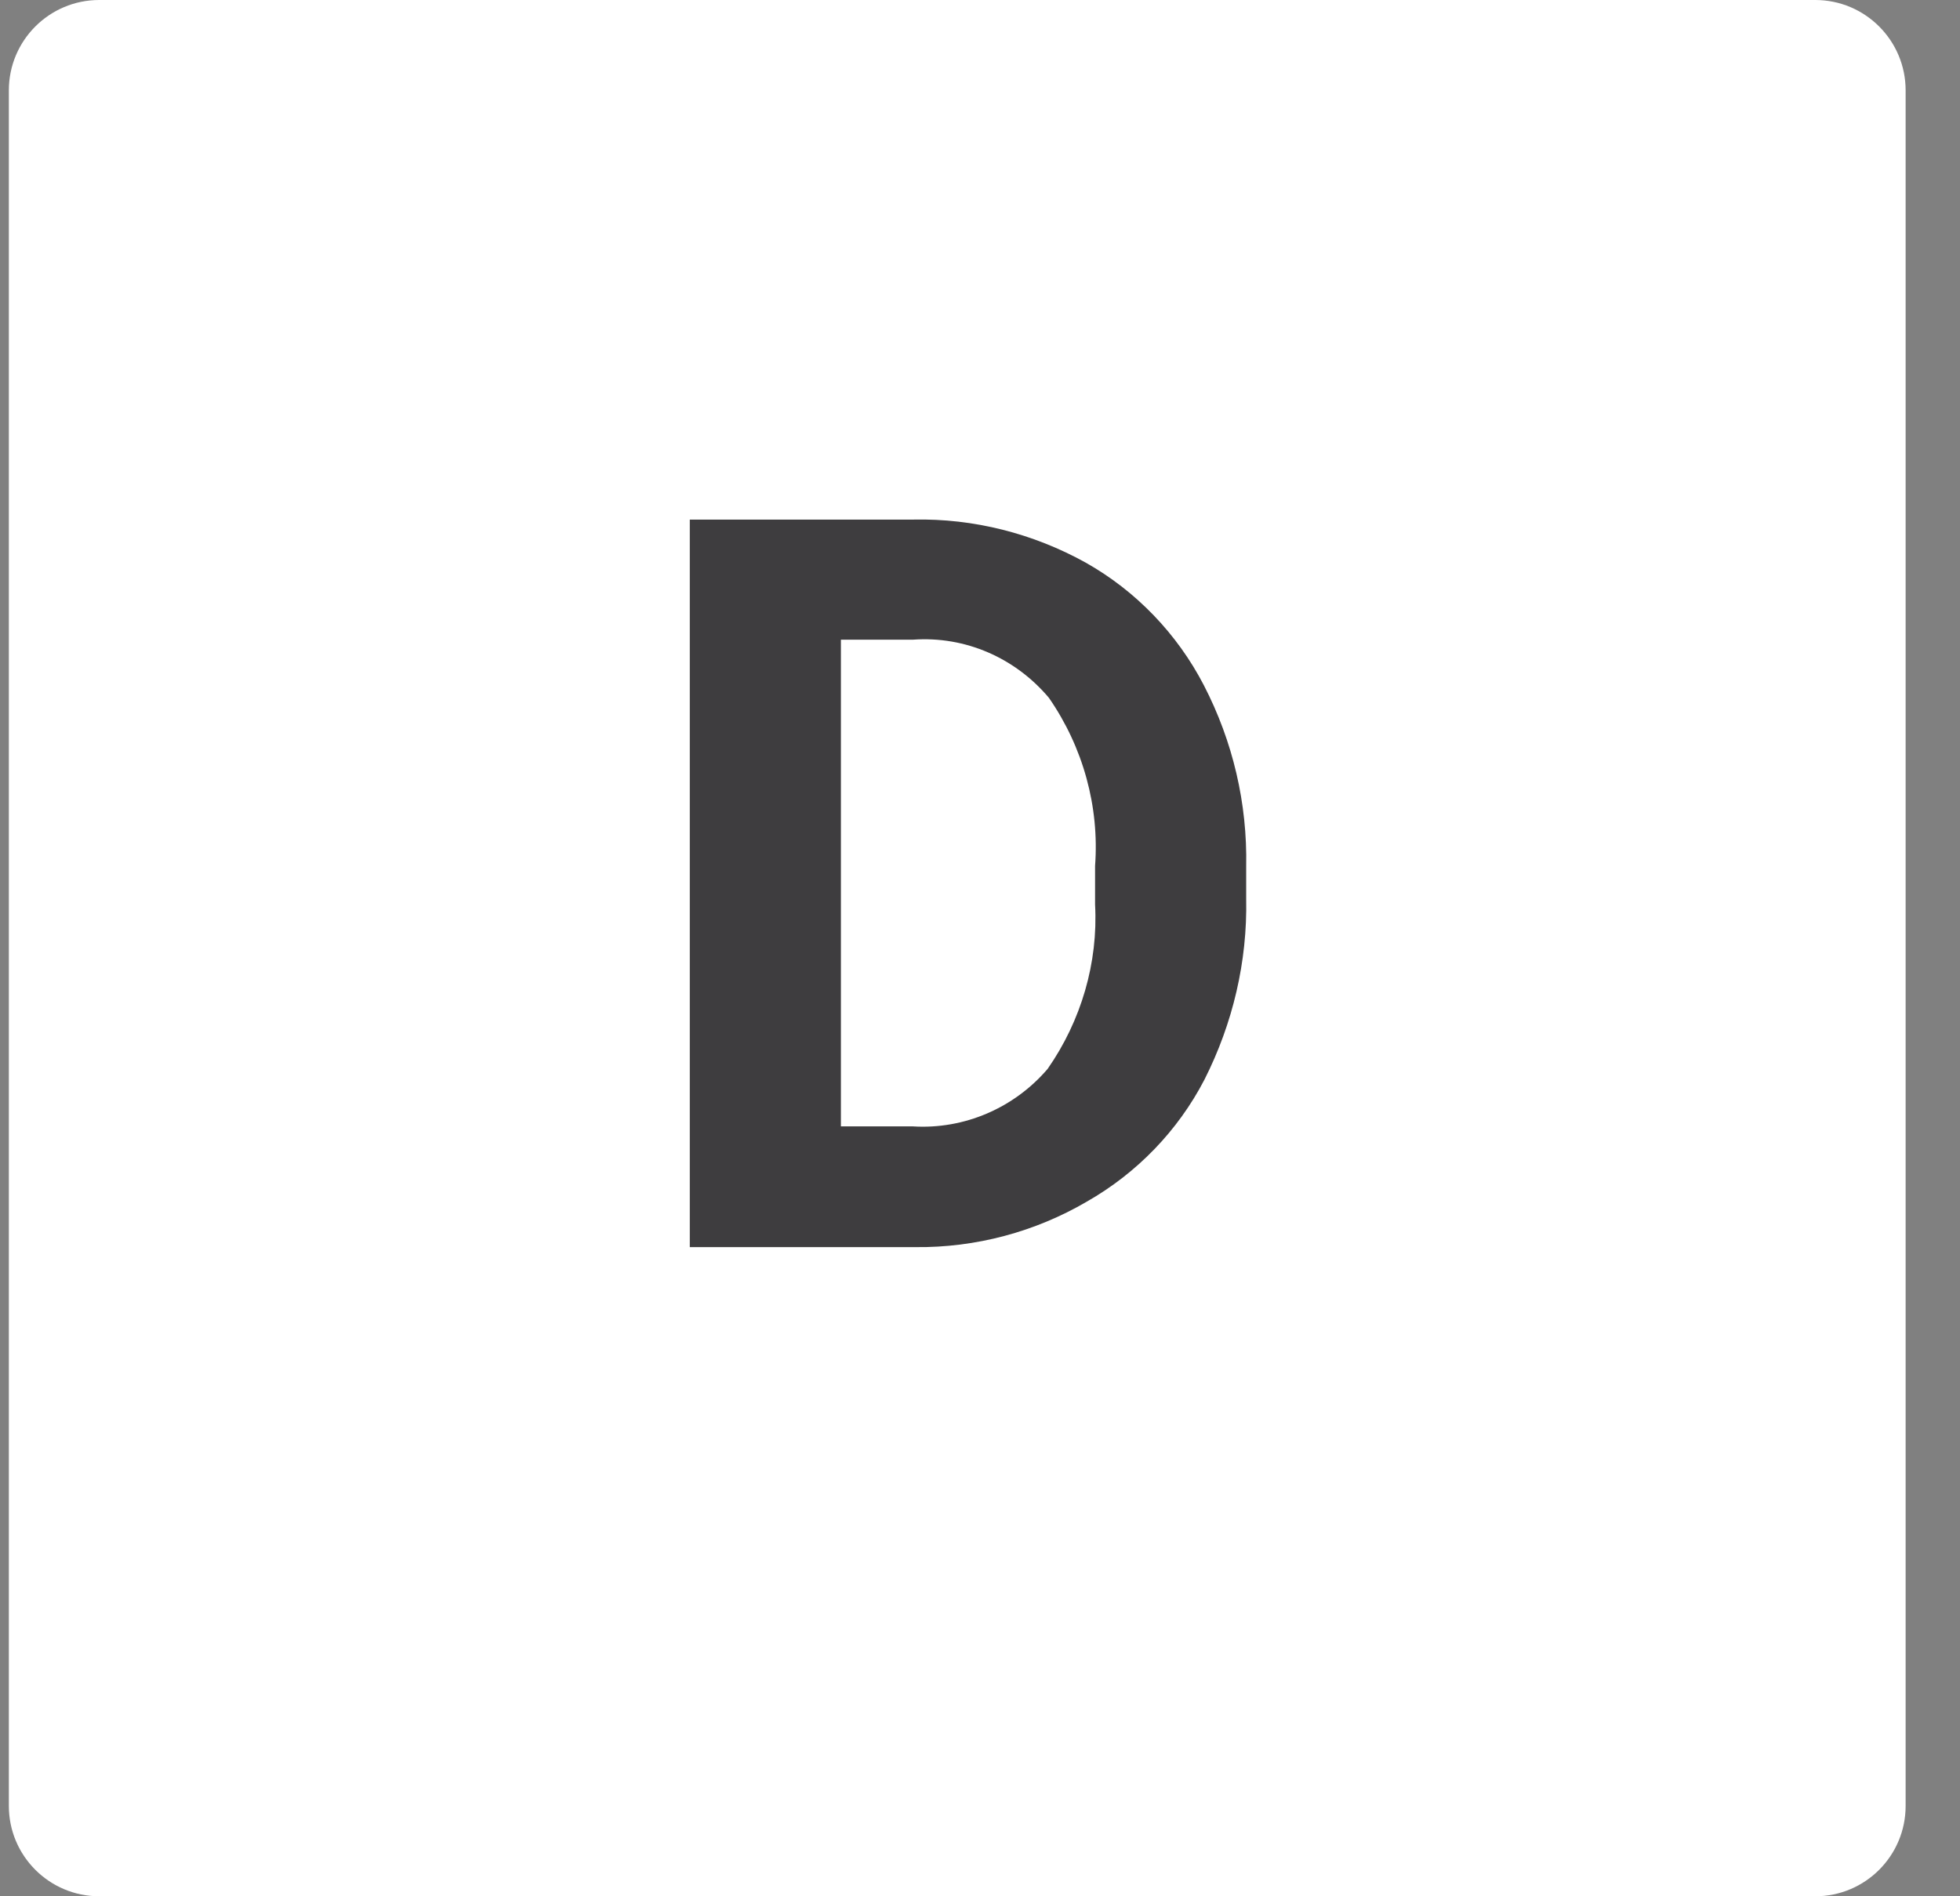
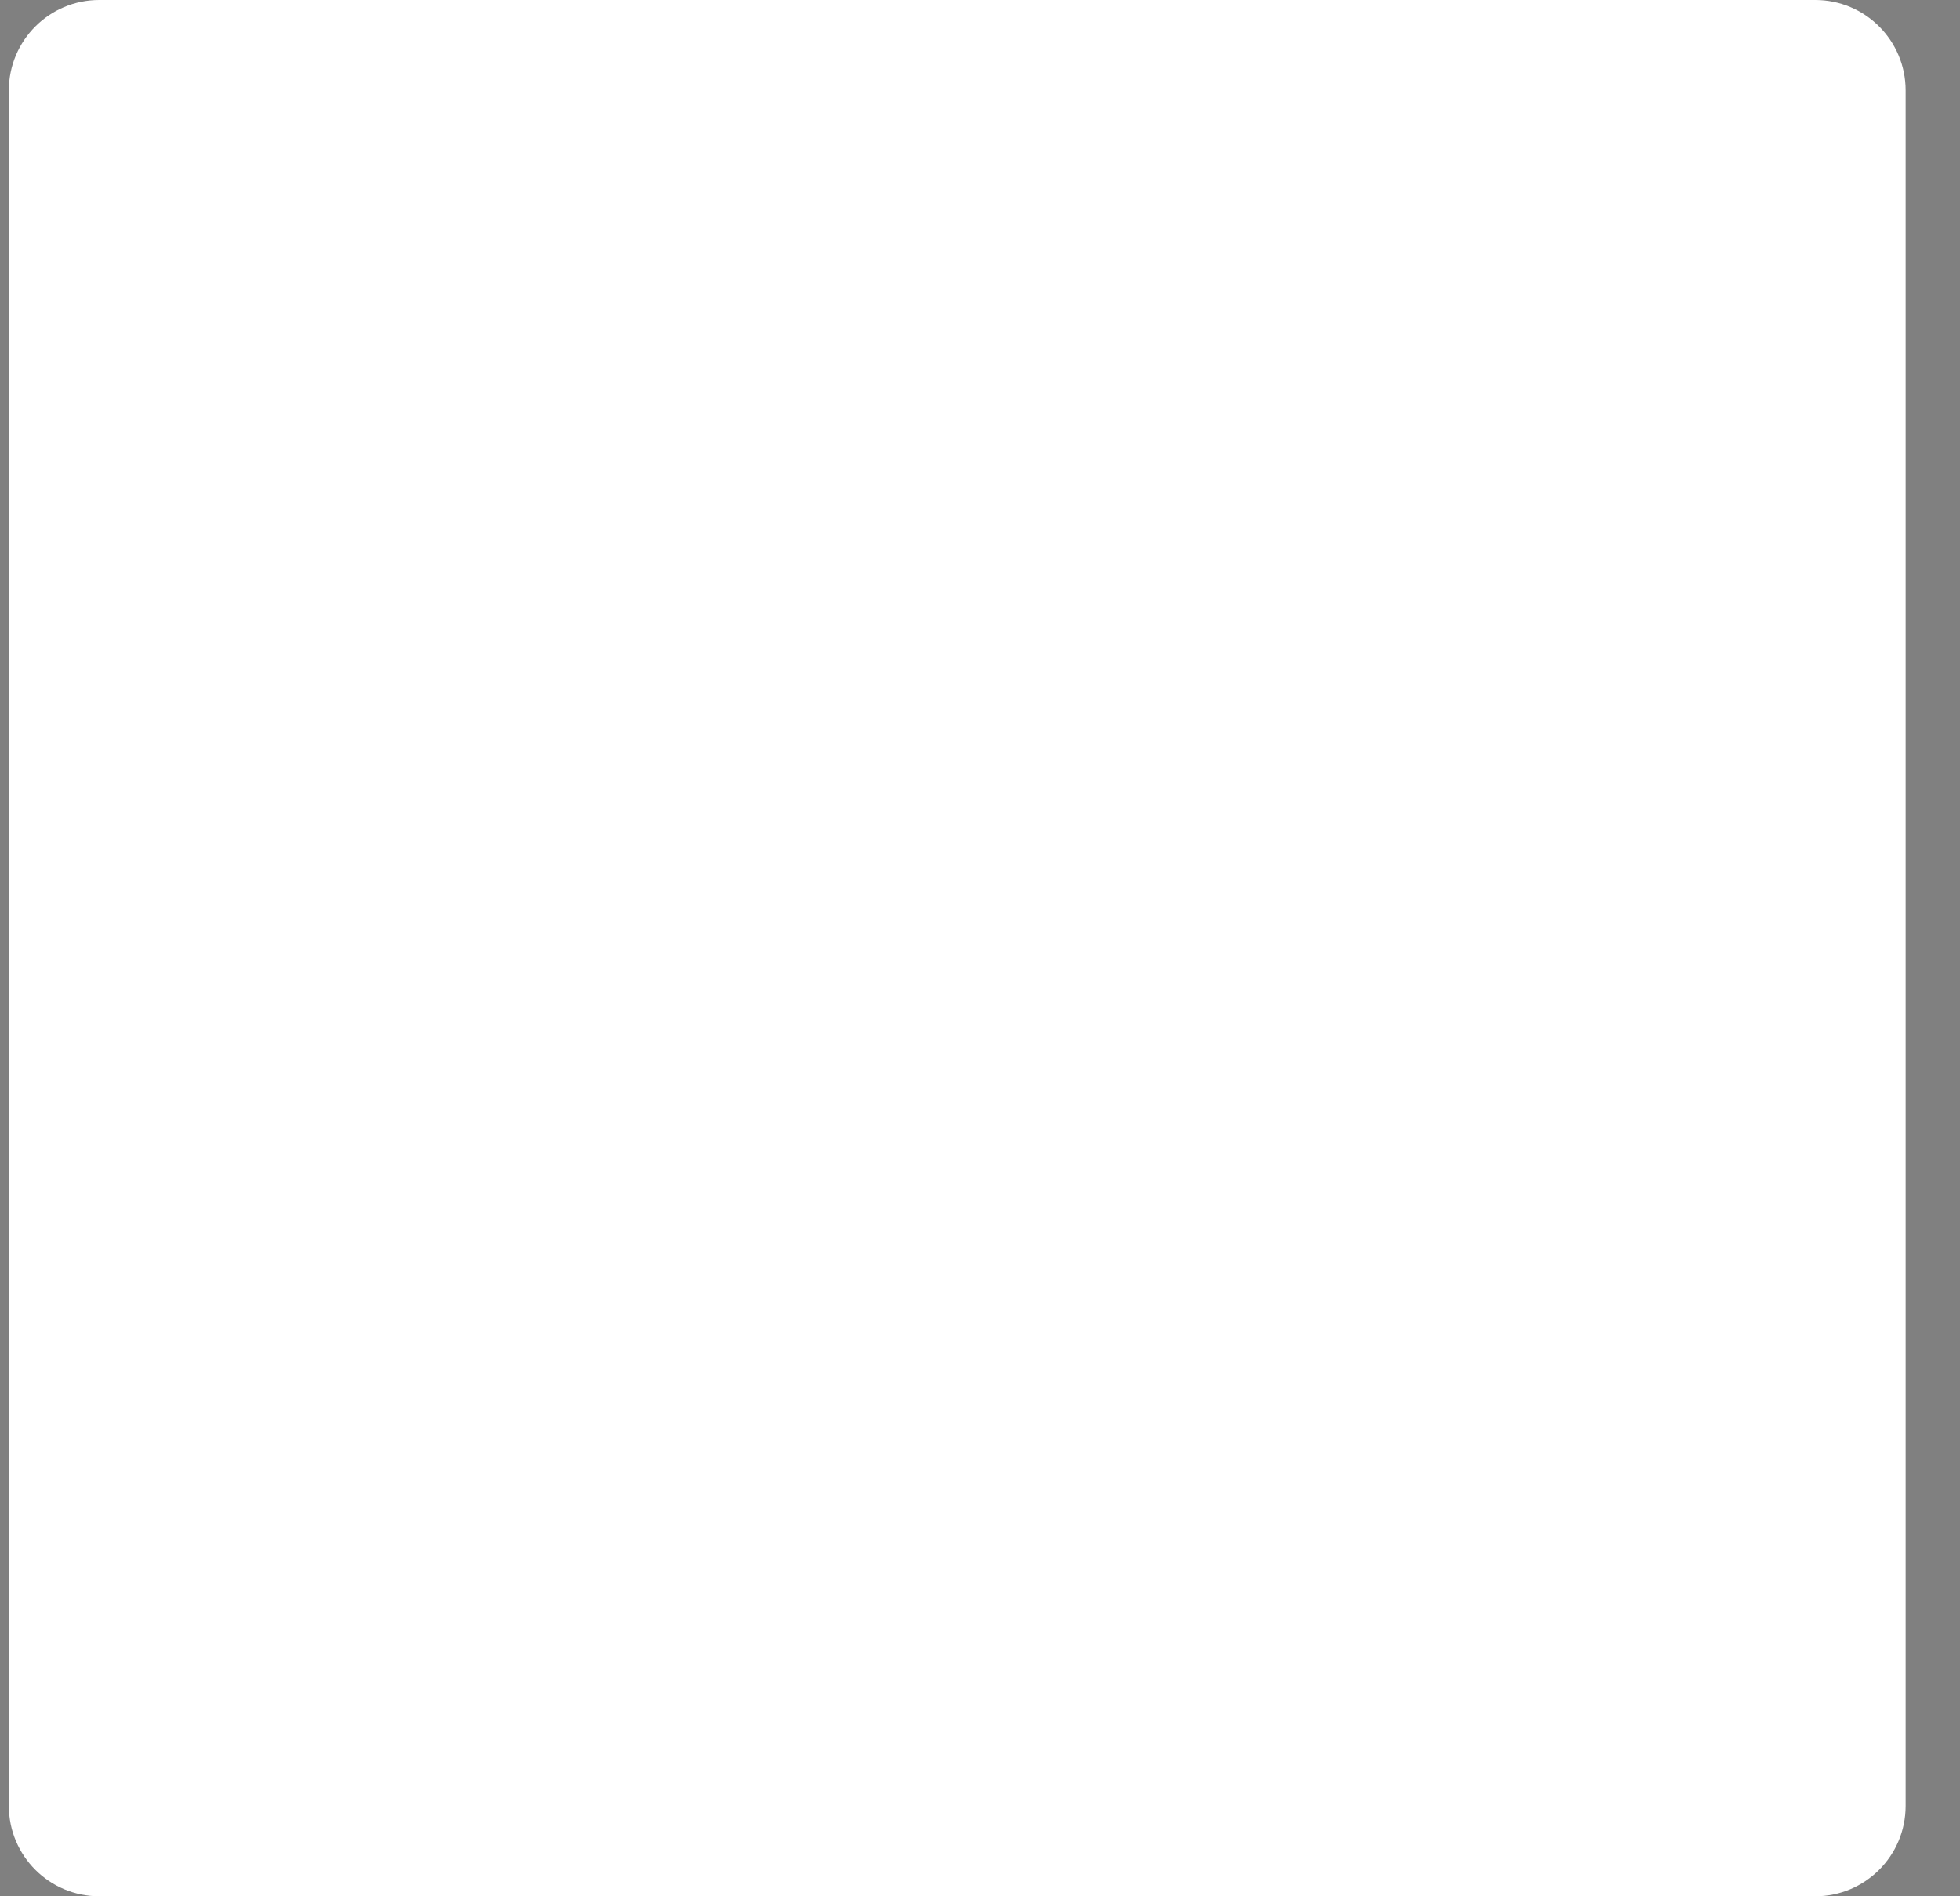
<svg xmlns="http://www.w3.org/2000/svg" version="1.1" id="Слой_1" x="0px" y="0px" width="31px" height="30px" viewBox="0 0 31 30" style="enable-background:new 0 0 31 30;" xml:space="preserve">
  <rect x="0" y="0" width="31" height="30" fill="#808080" stroke="none" />
  <style type="text/css">
	.st0{fill:#FFFFFF;}
	.st1{fill:#3E3D3F;}
</style>
  <g id="Layer_2">
    <g>
      <path class="st0" d="M1.57,0h27.14c0.79,0,1.43,0.64,1.43,1.43v27.14c0,0.79-0.64,1.43-1.43,1.43H1.57    c-0.79,0-1.43-0.64-1.43-1.43V1.43C0.14,0.64,0.78,0,1.57,0z" />
-       <path class="st1" d="M10.91,19.74V8.22h3.54c0.95-0.02,1.89,0.22,2.72,0.68c0.8,0.45,1.45,1.13,1.87,1.94    c0.46,0.89,0.69,1.87,0.67,2.87v0.51c0.02,0.99-0.21,1.97-0.66,2.86c-0.42,0.81-1.07,1.48-1.86,1.93    c-0.82,0.48-1.76,0.73-2.71,0.72H10.91z M13.3,10.12v7.7h1.14c0.81,0.05,1.6-0.29,2.13-0.91c0.53-0.76,0.8-1.68,0.75-2.6v-0.61    c0.07-0.94-0.19-1.88-0.73-2.66c-0.53-0.63-1.32-0.98-2.15-0.92H13.3z" />
    </g>
  </g>
</svg>